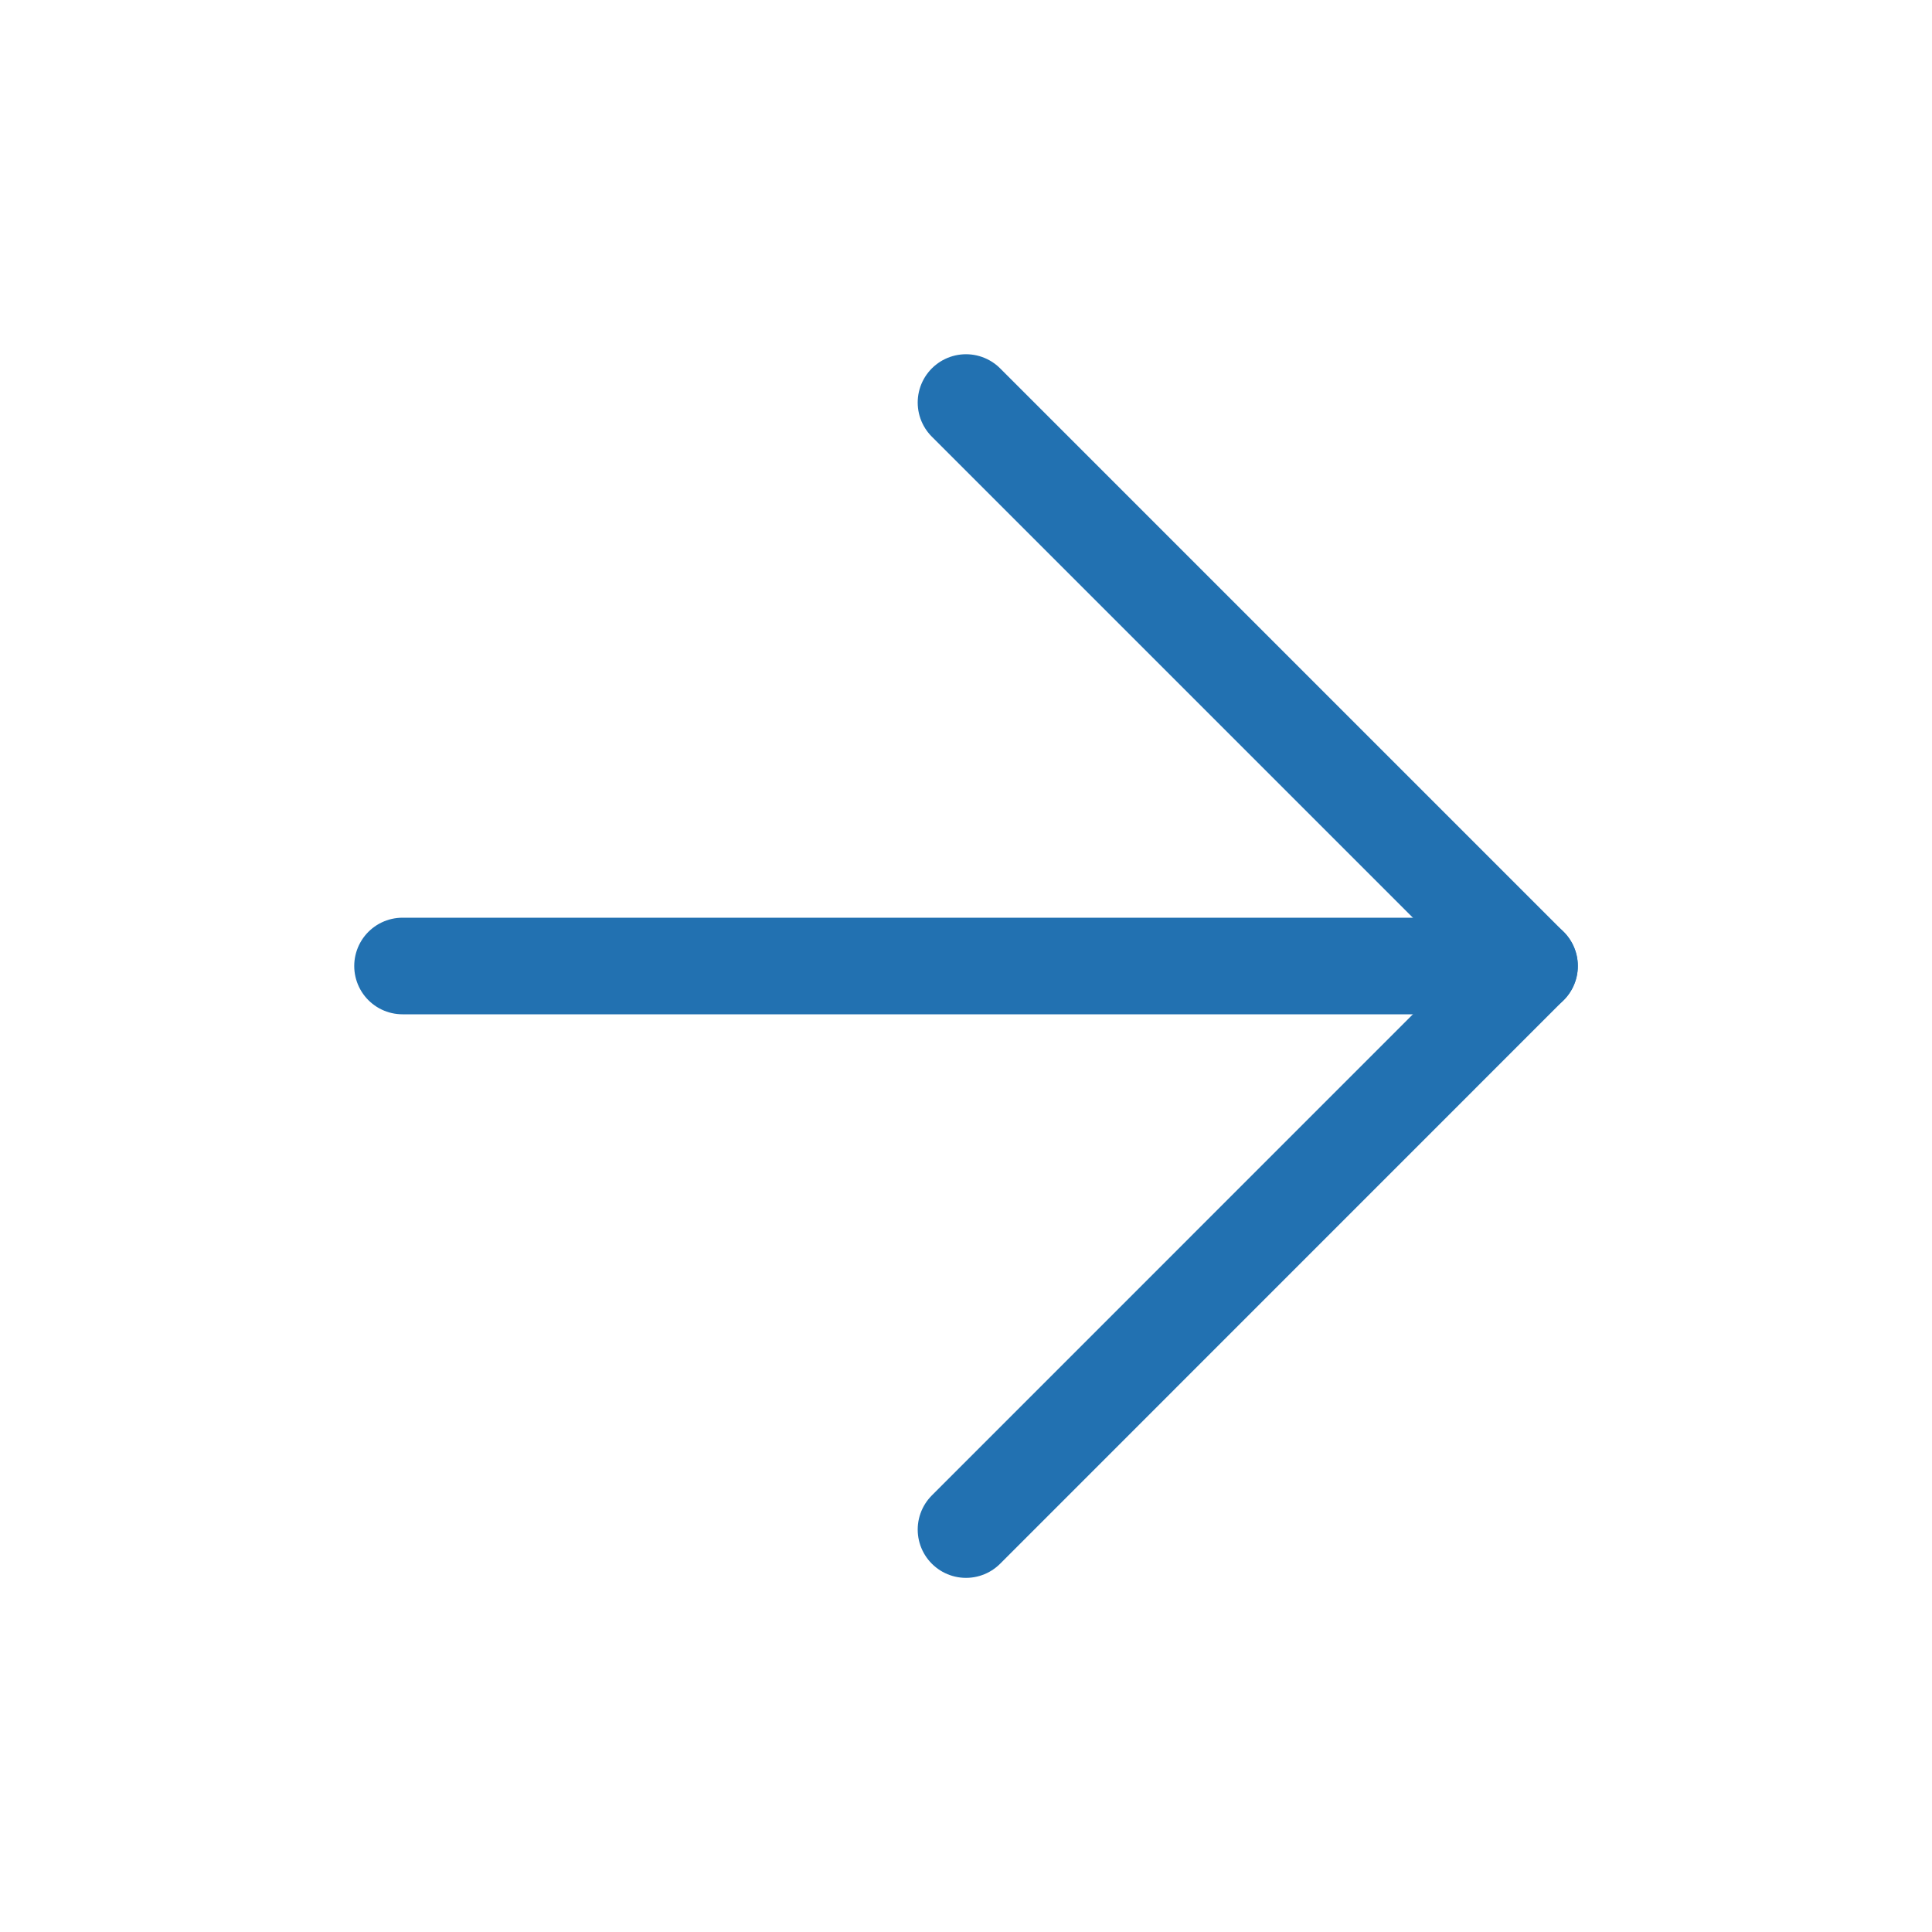
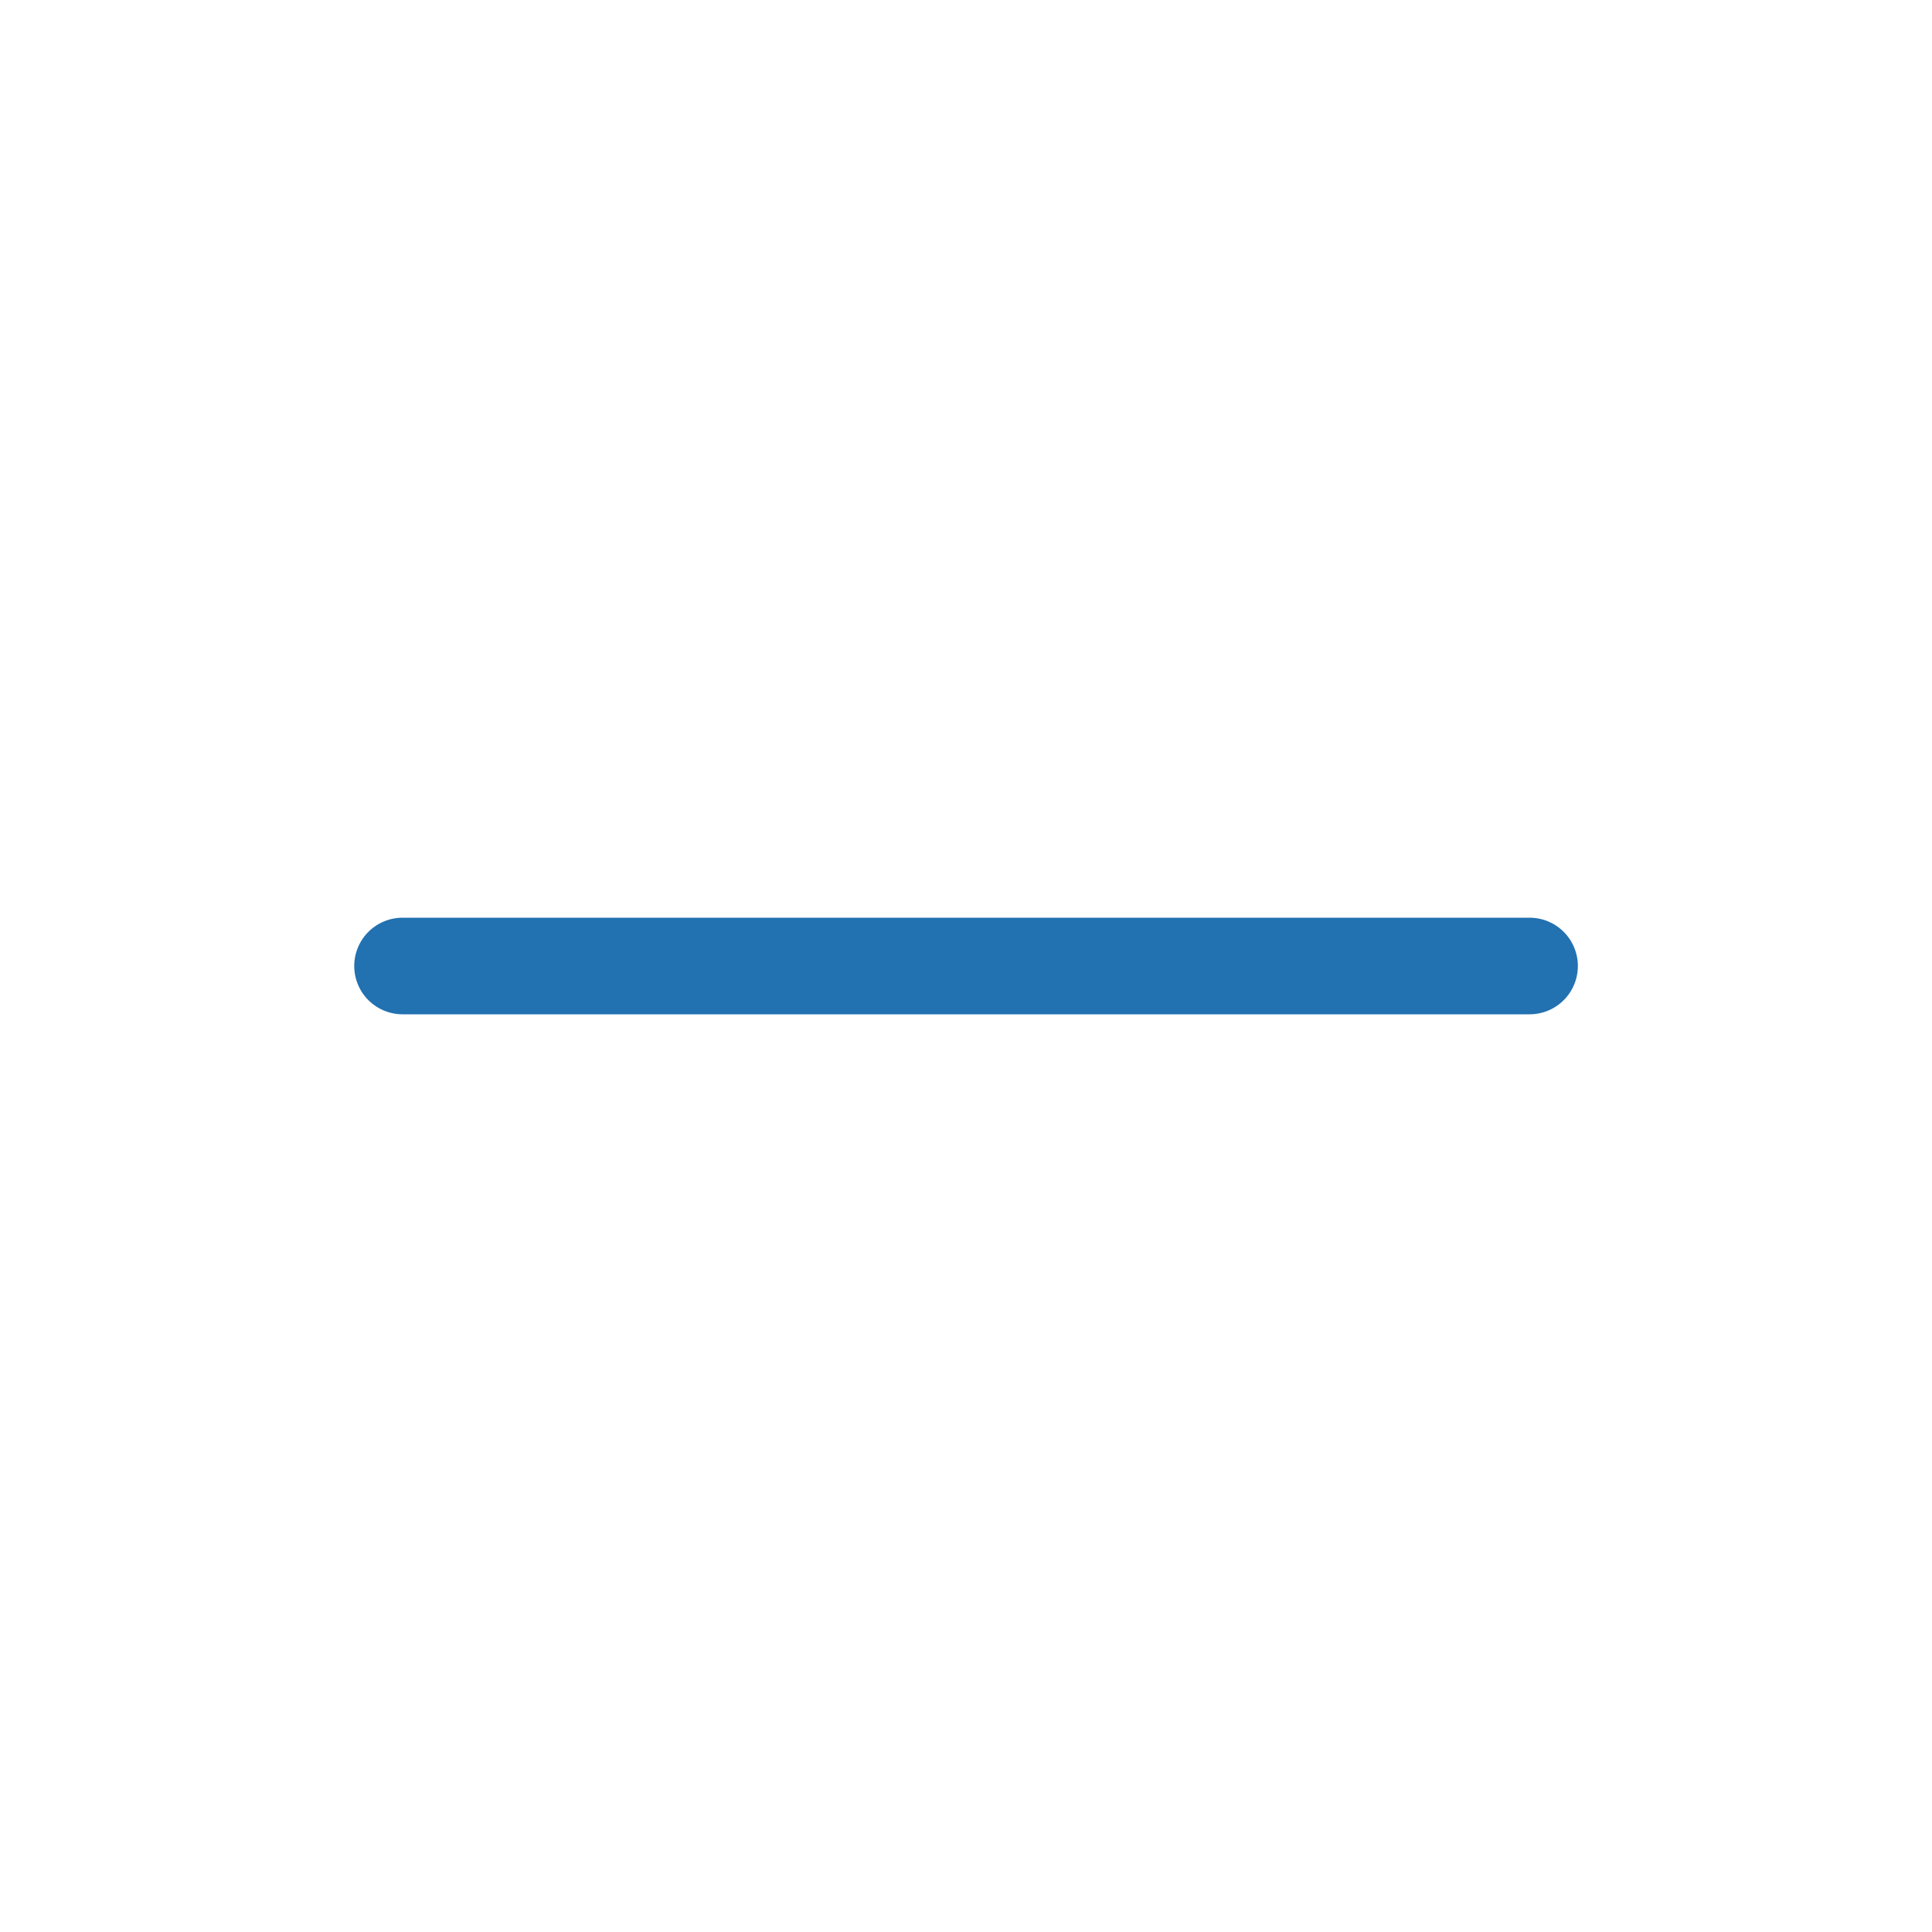
<svg xmlns="http://www.w3.org/2000/svg" width="20" height="20" viewBox="0 0 20 20" fill="none">
  <g id="arrow-right">
    <path id="Vector" d="M4.167 10H15.834" stroke="#2271b1" stroke-linecap="round" stroke-linejoin="round" />
-     <path id="Vector_2" d="M10 4.167L15.833 10L10 15.834" stroke="#2271b1" stroke-linecap="round" stroke-linejoin="round" />
  </g>
</svg>